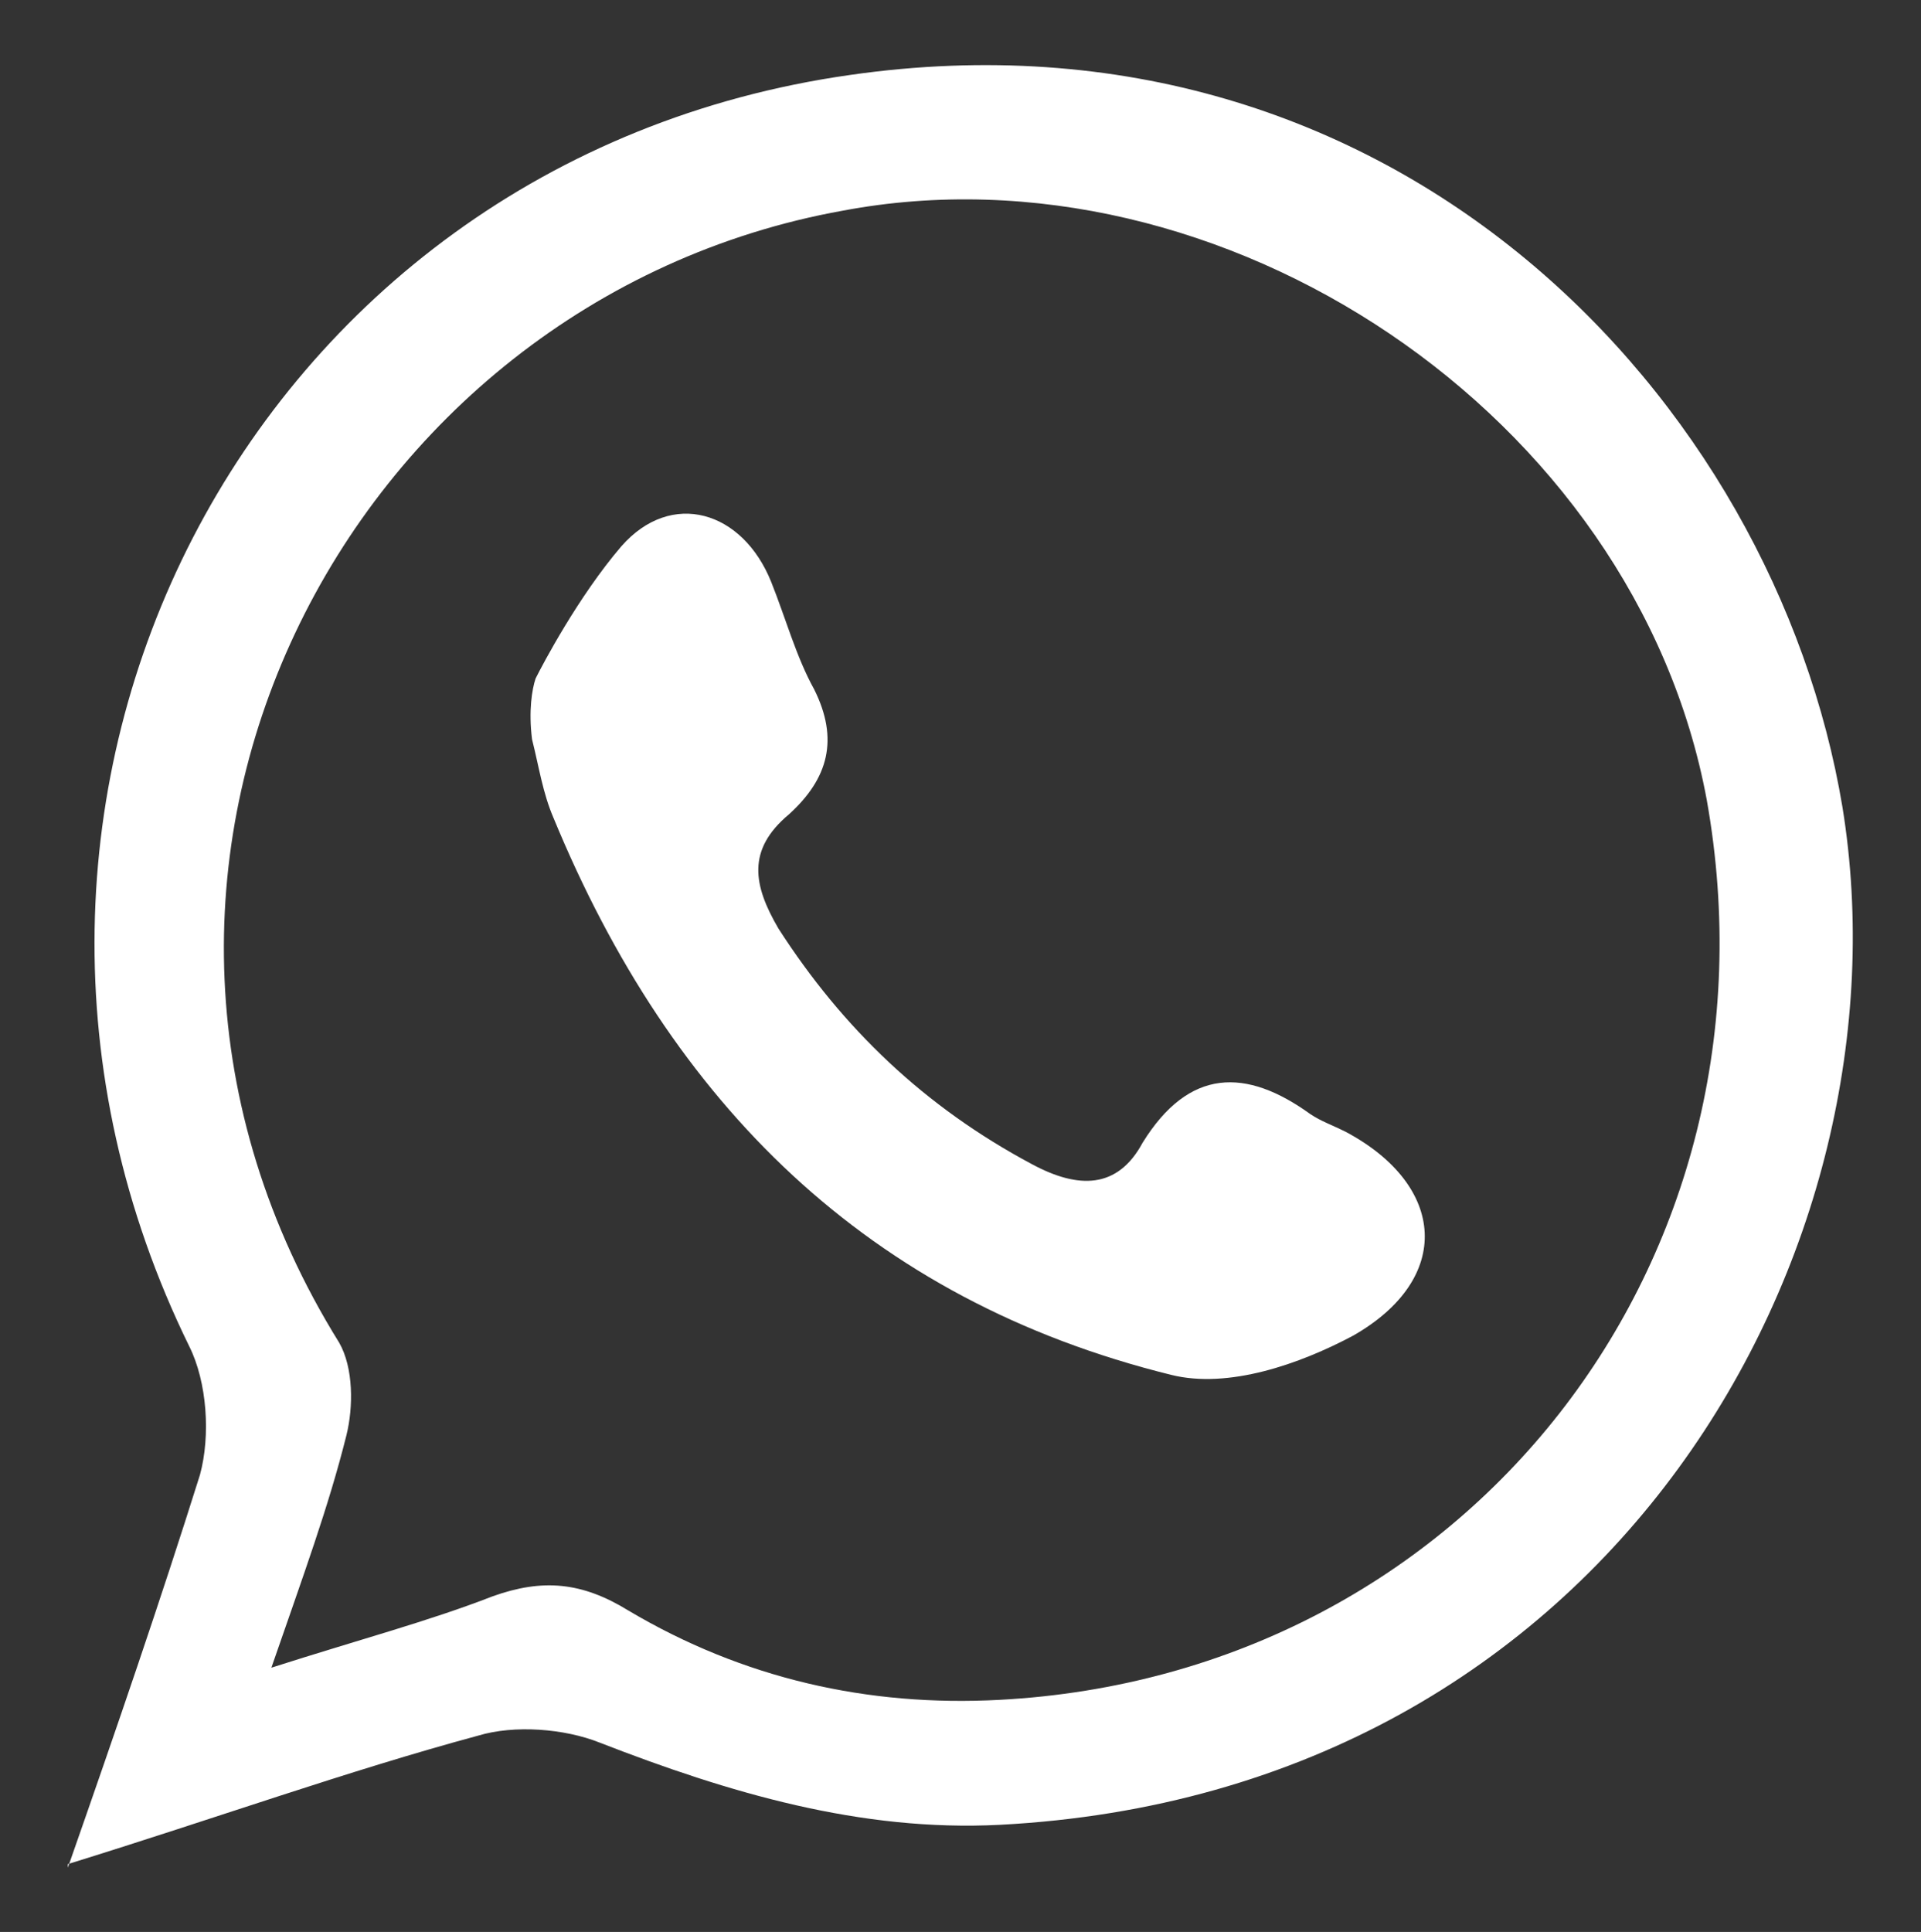
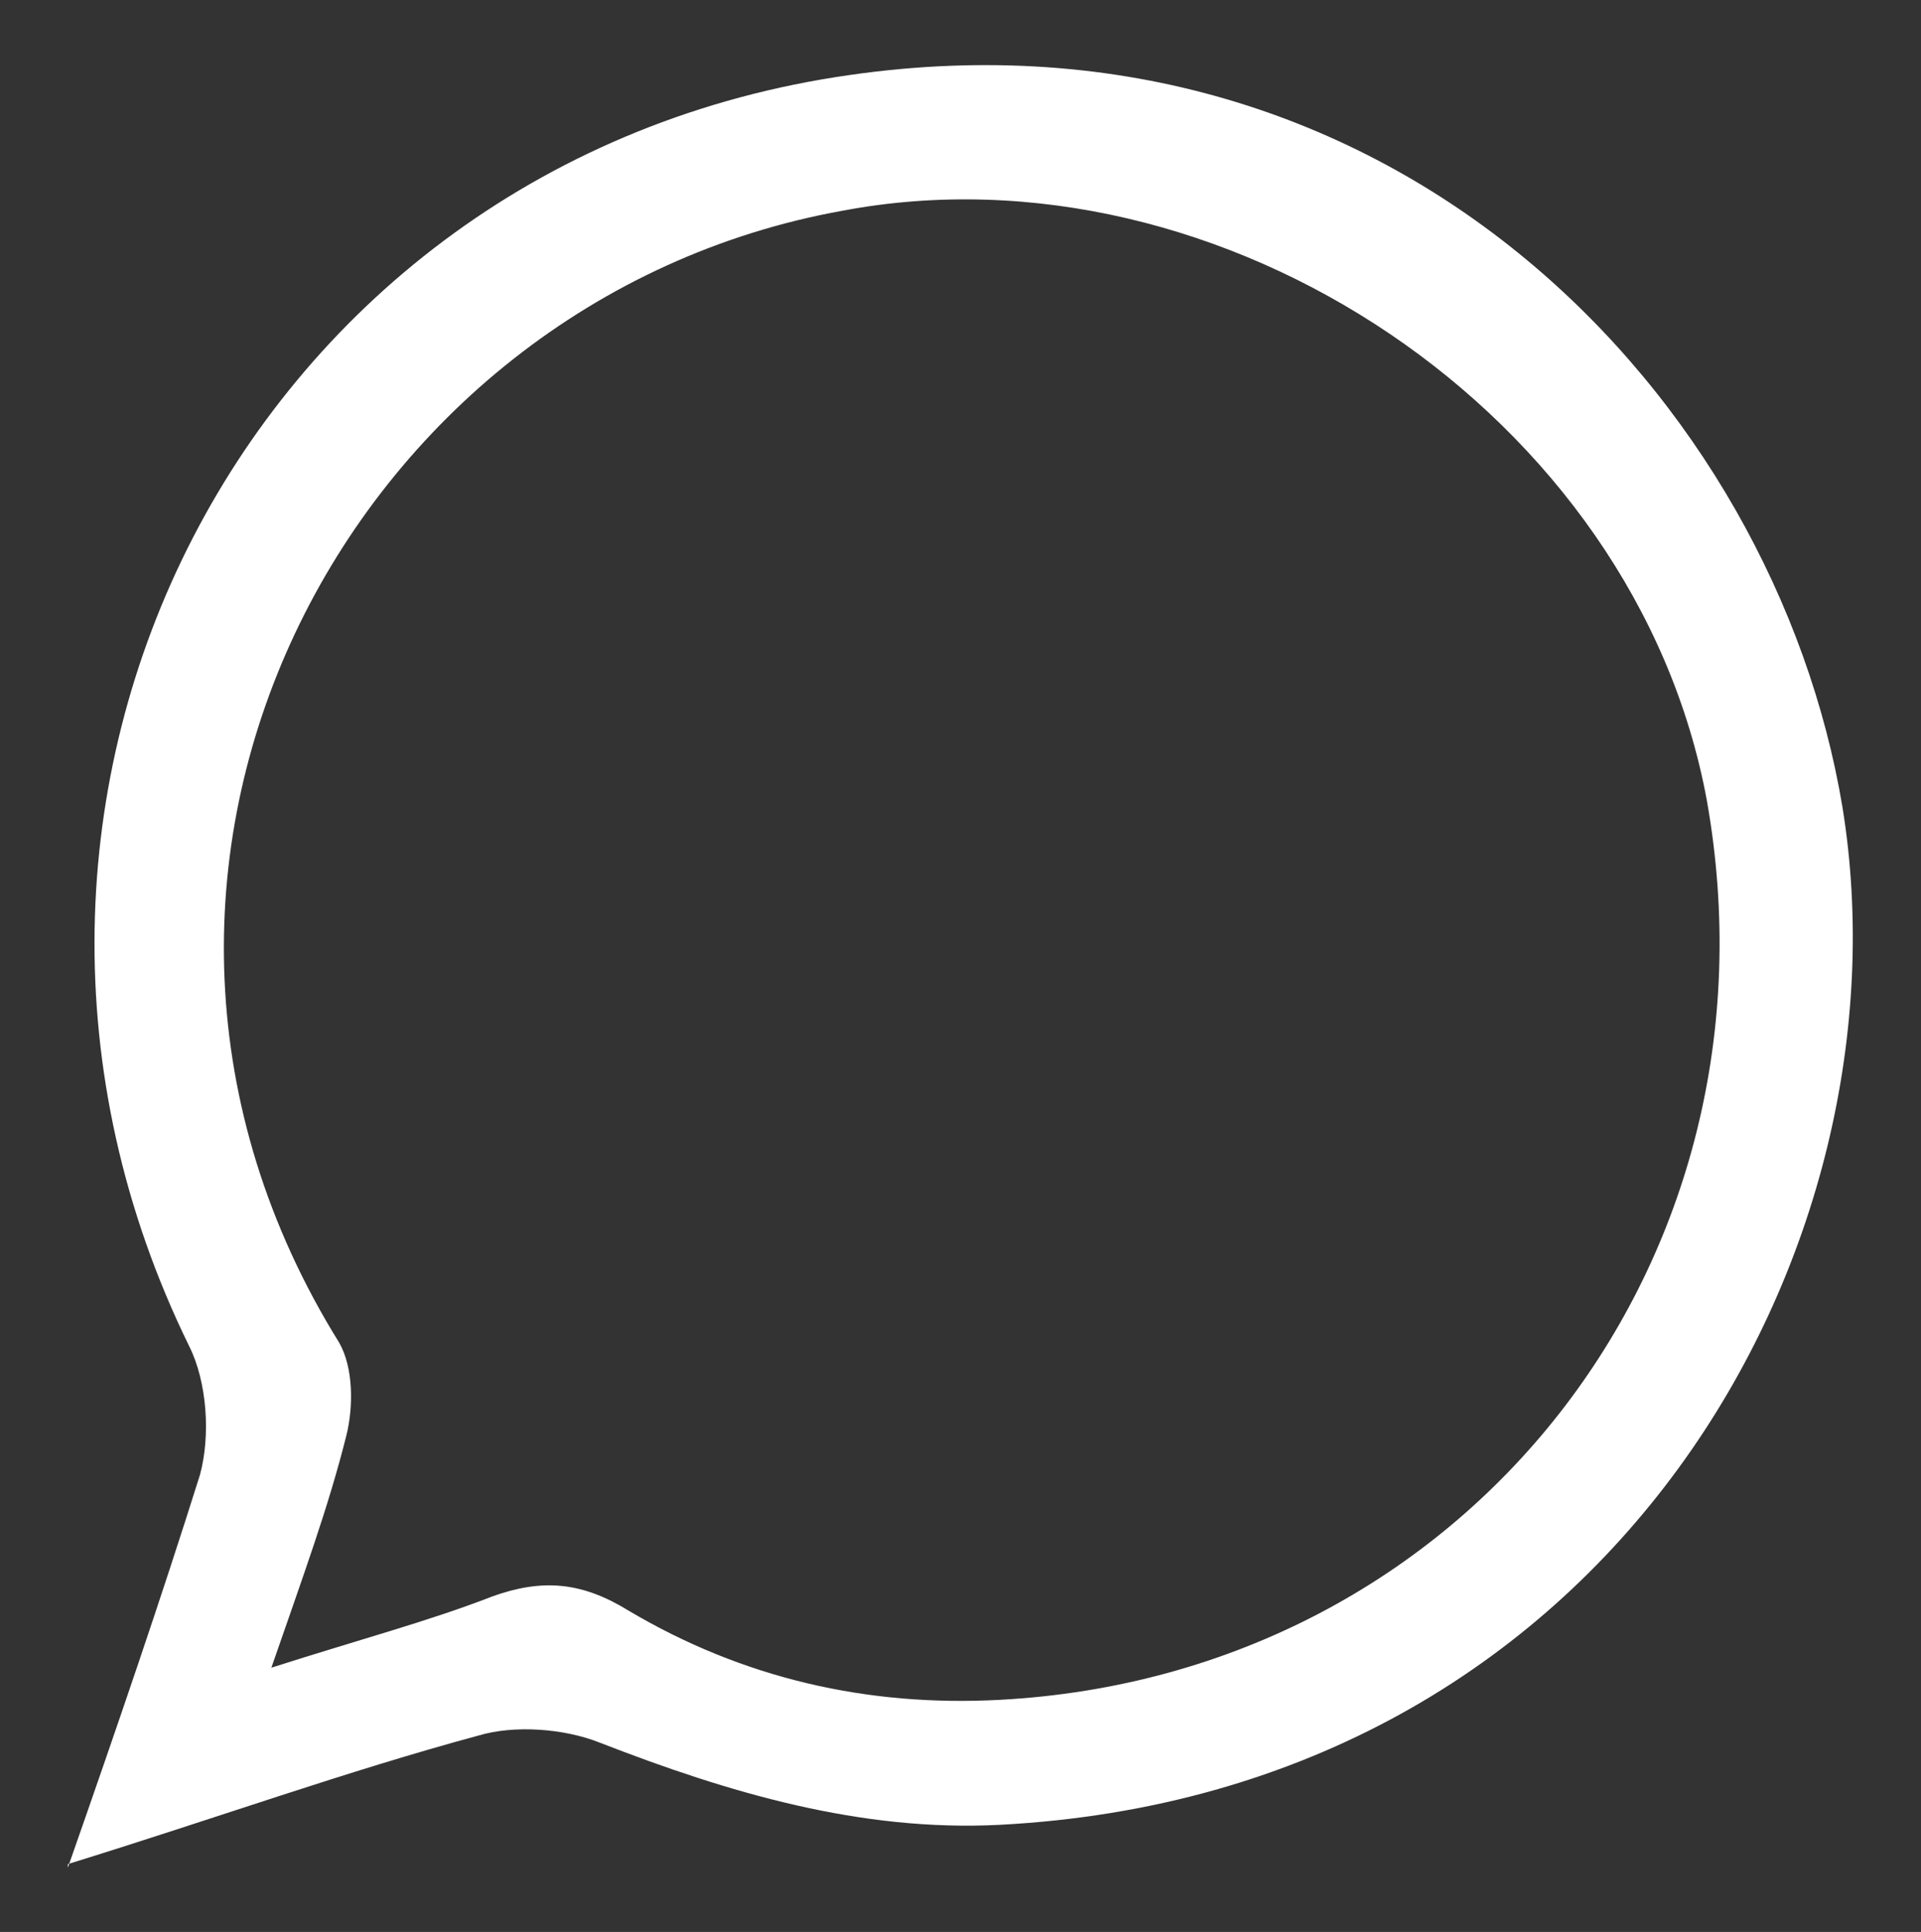
<svg xmlns="http://www.w3.org/2000/svg" id="Capa_1" version="1.1" viewBox="0 0 53.8 54.1">
  <rect x="0" y="0" width="53.8" height="54.1" fill="#333333" stroke="none" />
  <defs>
    <style>
      .st0 {
        fill: #fff;
      }
    </style>
  </defs>
  <path class="st0" d="M1.9,52.3c1.4-4,2.6-7.5,3.7-11,.3-1.1.2-2.6-.3-3.6C-2.2,22.4,6.9,4.5,23.8,2.1,39.1-.1,49.7,11.2,51.6,22.6c2,12.3-6.4,27.6-23.6,28.5-3.9.2-7.6-.9-11.2-2.3-1-.4-2.4-.5-3.4-.2-3.7,1-7.3,2.3-11.5,3.6ZM7.6,46.7c2.5-.8,4.4-1.3,6.2-2,1.4-.5,2.5-.4,3.8.4,3.2,1.9,6.7,2.7,10.4,2.5,13.1-.7,22.1-12.3,19.8-25.2-2-10.8-13.6-18.5-24.2-16.5C9.7,8.4,1.3,24.4,9.5,37.6c.4.7.4,1.8.2,2.6-.5,2-1.2,3.9-2.1,6.5Z" />
-   <path class="st0" d="M15,19c.2-.4,1.2-2.3,2.4-3.7,1.4-1.6,3.4-1,4.2,1,.4,1,.7,2.1,1.2,3,.7,1.4.4,2.5-.7,3.5-1.2,1-1,2-.3,3.2,1.8,2.8,4.1,5,7.1,6.6,1.3.7,2.4.7,3.1-.6,1.3-2.1,2.9-2.1,4.7-.8.3.2.6.3,1,.5,2.8,1.5,3,4.1.2,5.7-1.5.8-3.5,1.5-5.1,1.1-8.5-2.1-14-7.6-17.3-15.6-.3-.7-.4-1.4-.6-2.2-.1-.8,0-1.4.1-1.7Z" />
</svg>